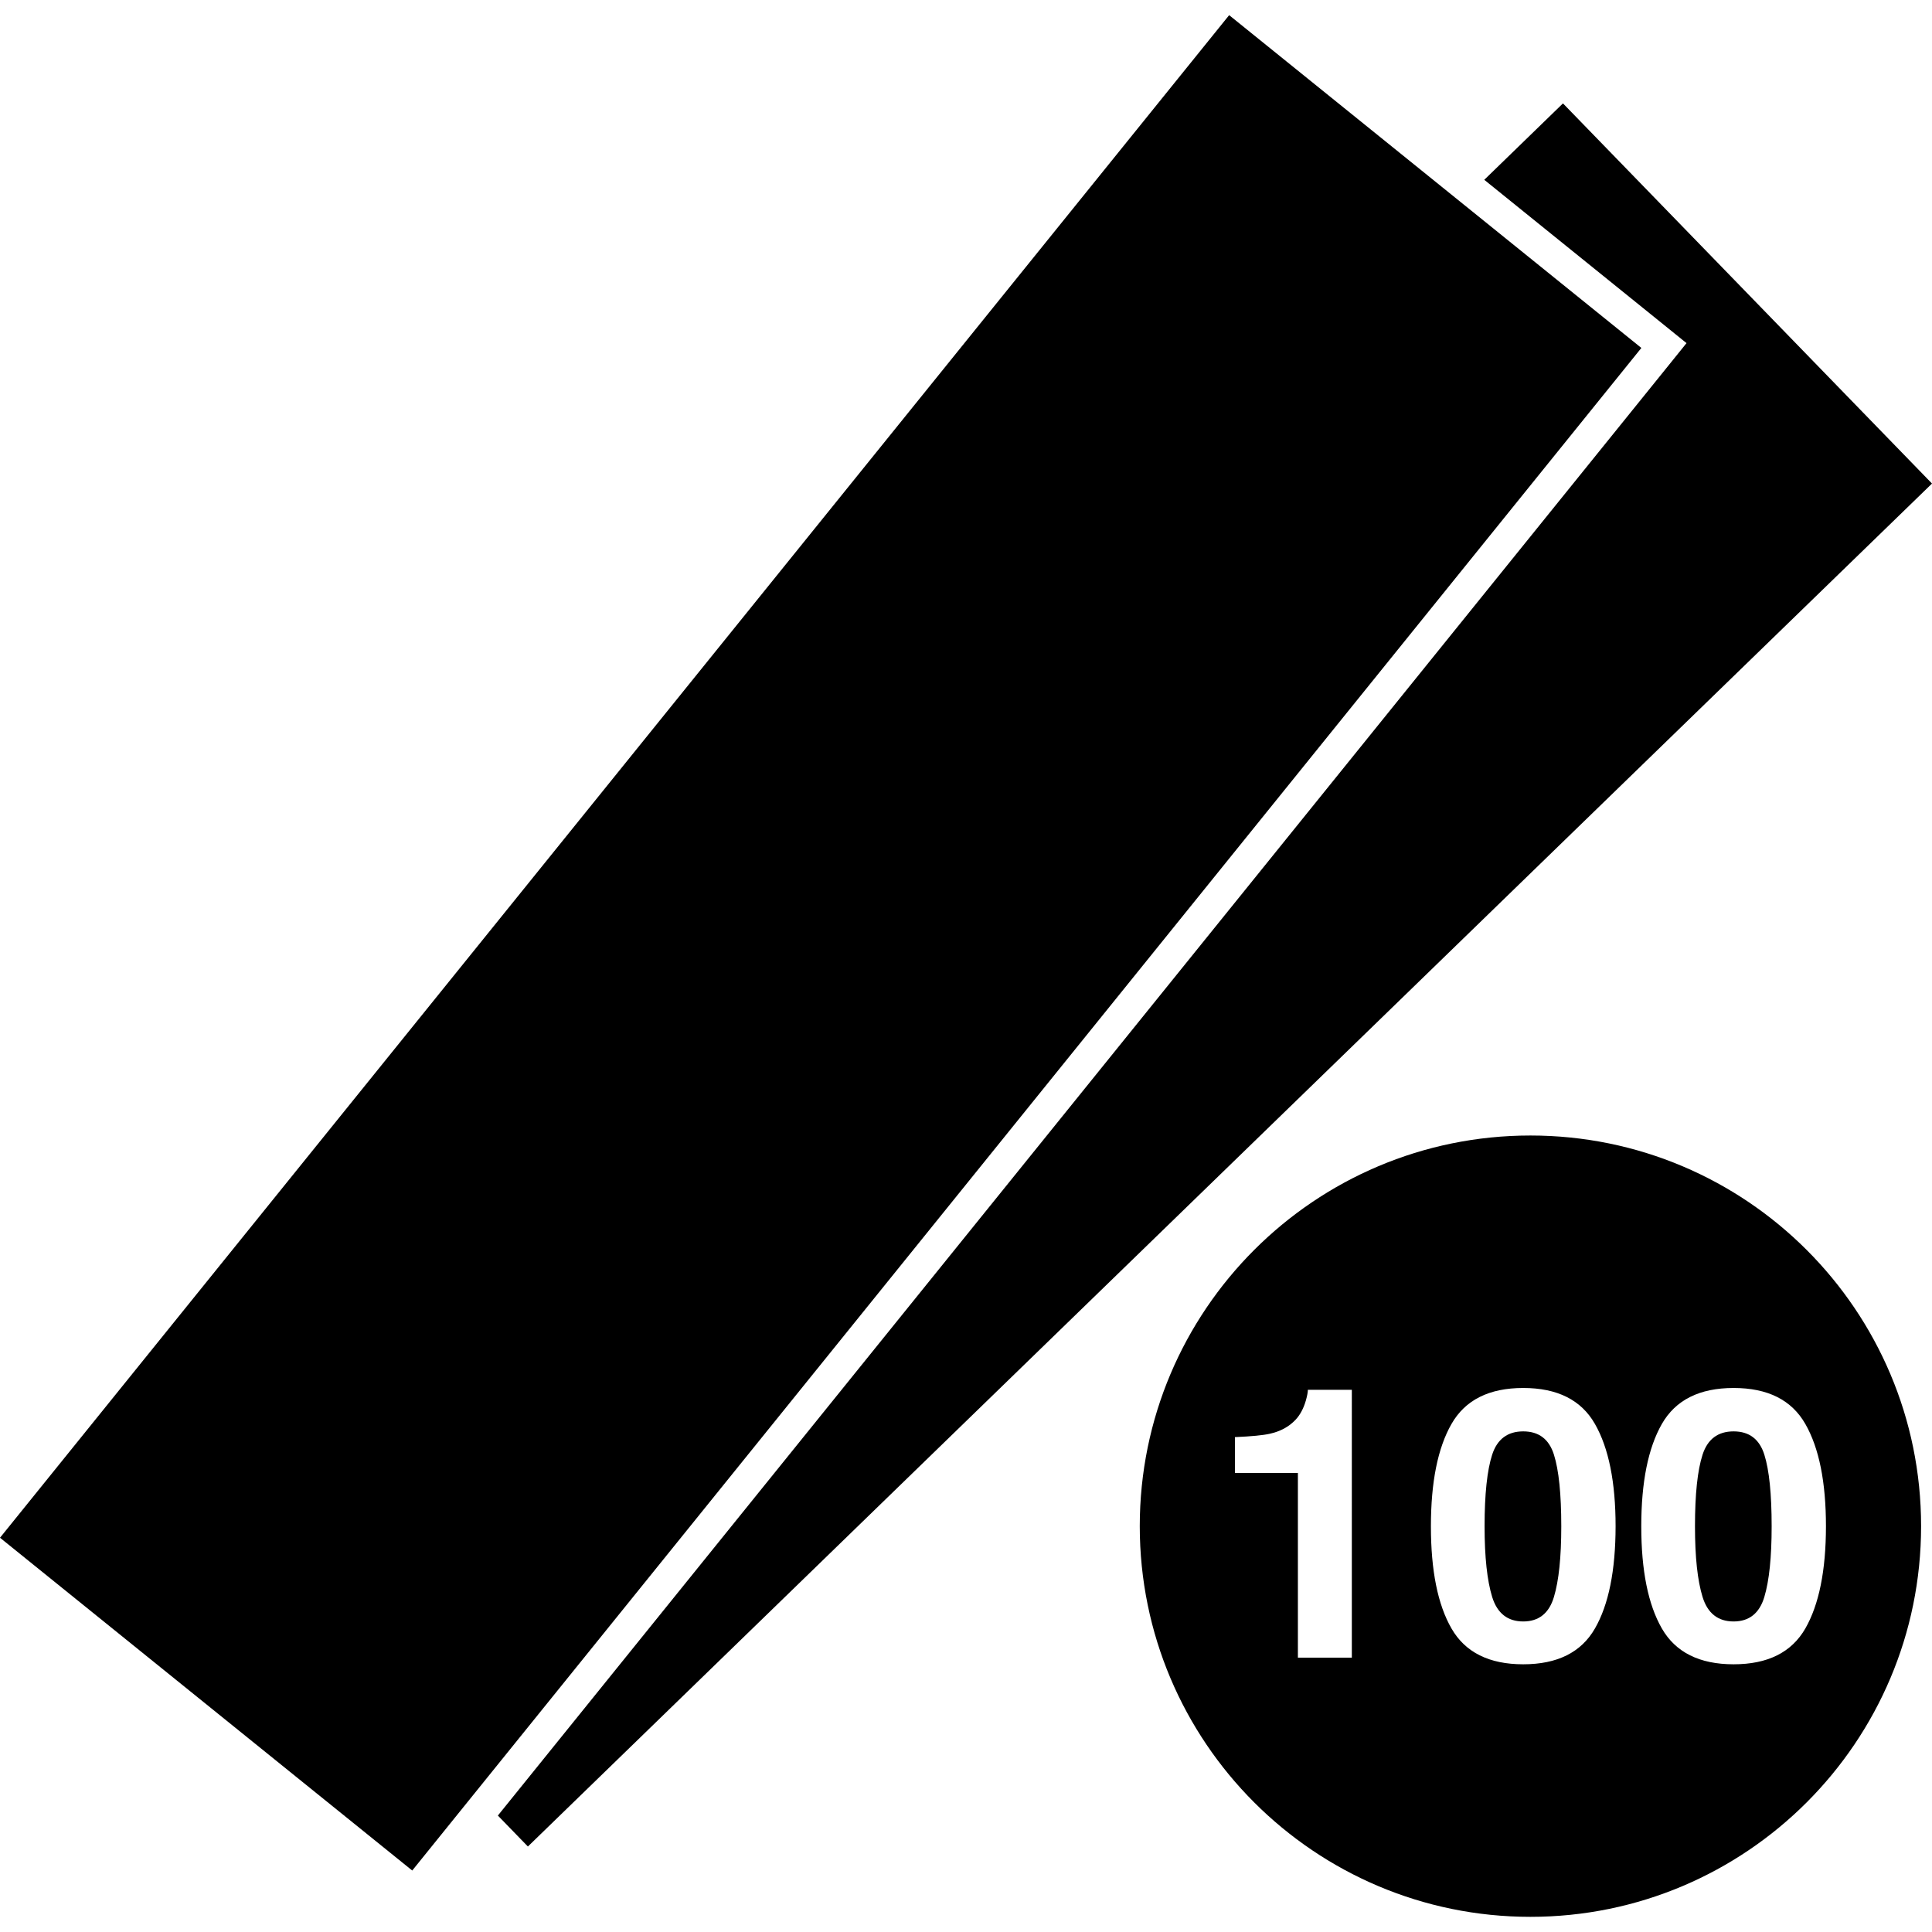
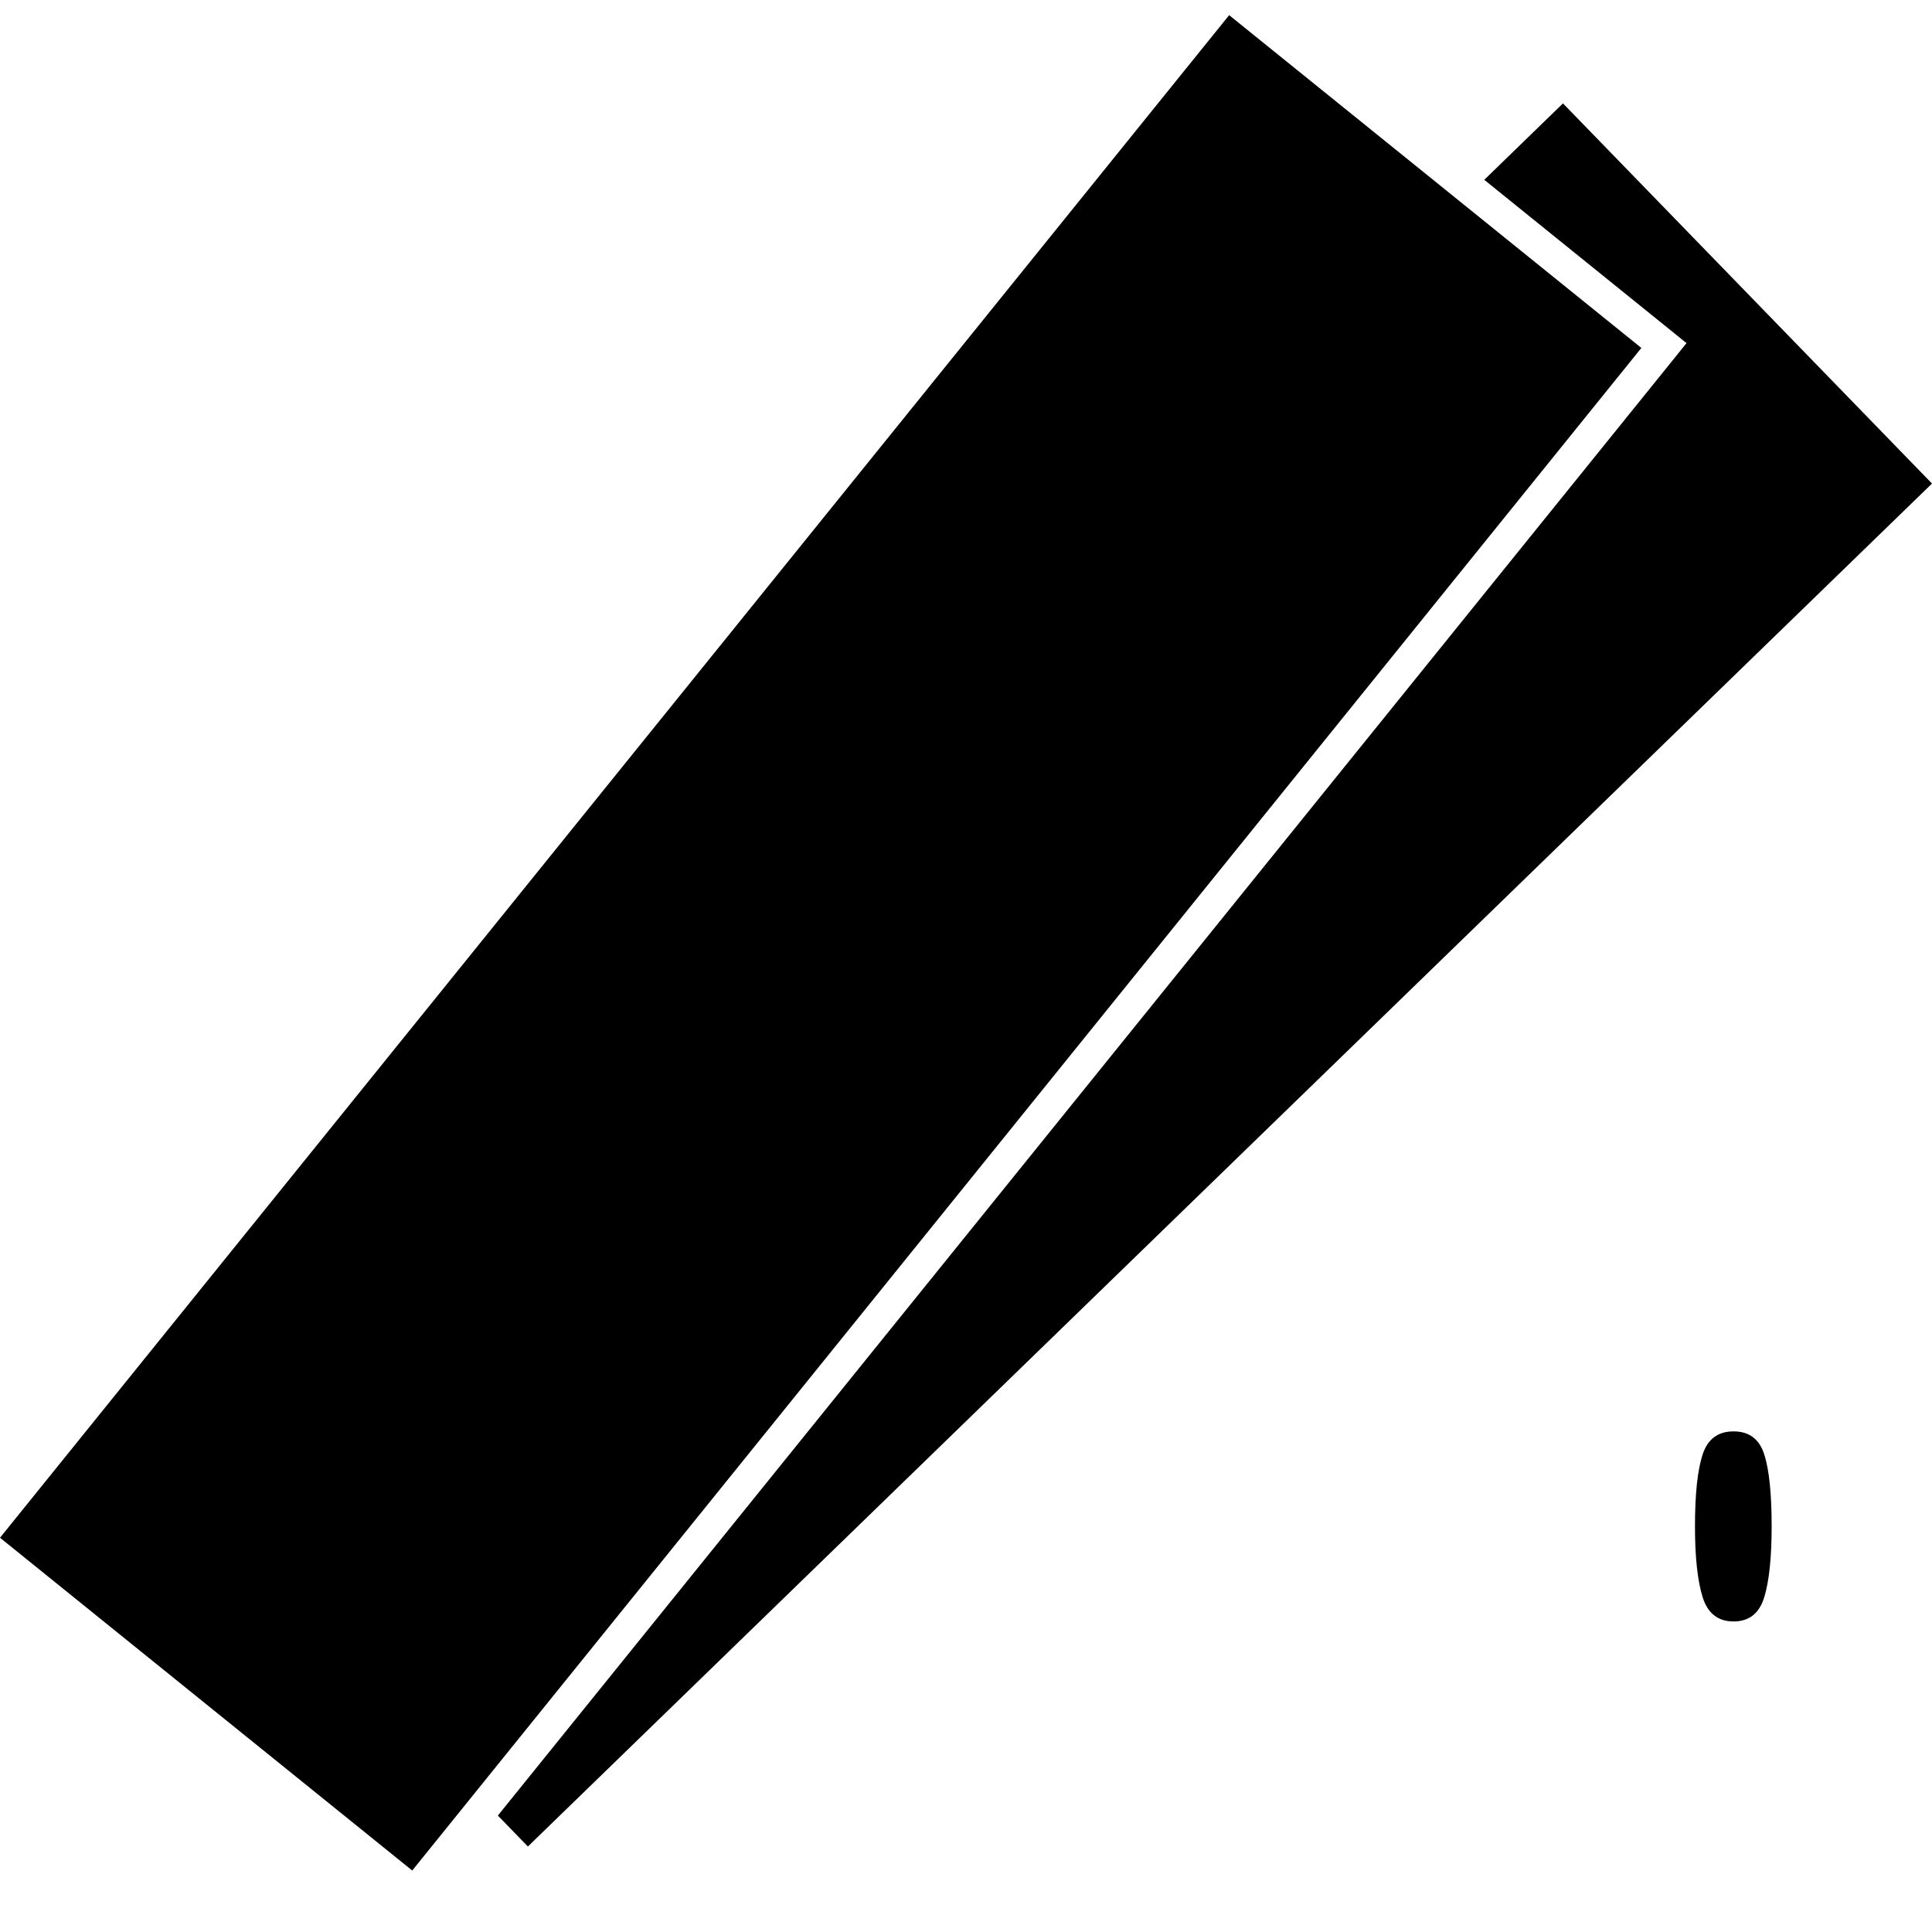
<svg xmlns="http://www.w3.org/2000/svg" version="1.1" id="Capa_1" x="0px" y="0px" width="324.923px" height="324.923px" viewBox="0 0 324.923 324.923" style="enable-background:new 0 0 324.923 324.923;" xml:space="preserve">
  <g>
    <g>
      <polygon points="249.623,30.24 279.439,54.313 283.637,57.707 280.252,61.907 83.731,305.34 88.781,310.545 324.923,81.324     262.859,17.389   " />
      <polygon points="79.942,301.438 276.043,58.517 245.716,34.032 206.719,2.549 0,258.617 69.33,314.584   " />
-       <path d="M257.386,190.97c-36.281,0-65.701,29.415-65.701,65.696s29.409,65.707,65.701,65.707    c36.281,0,65.702-29.415,65.702-65.707C323.088,220.385,293.667,190.97,257.386,190.97z M227.349,278.782h-9.07v-31.061h-10.589    v-6.027c2.784-0.121,4.735-0.311,5.854-0.564c1.776-0.39,3.227-1.17,4.345-2.357c0.76-0.807,1.34-1.893,1.729-3.232    c0.228-0.807,0.338-1.413,0.338-1.803h7.394V278.782z M268.238,273.873c-2.304,4.019-6.328,6.027-12.065,6.027    c-5.732,0-9.756-2.009-12.065-6.027c-2.31-4.013-3.459-9.74-3.459-17.176s1.149-13.168,3.459-17.212    c2.31-4.04,6.328-6.055,12.065-6.055s9.762,2.015,12.065,6.055c2.311,4.039,3.471,9.776,3.471,17.212    C271.698,264.133,270.549,269.854,268.238,273.873z M303.623,273.873c-2.31,4.019-6.328,6.027-12.065,6.027    s-9.756-2.009-12.07-6.027c-2.305-4.013-3.46-9.74-3.46-17.176s1.155-13.168,3.46-17.212c2.314-4.04,6.333-6.055,12.07-6.055    s9.756,2.015,12.065,6.055c2.311,4.039,3.465,9.776,3.465,17.212C307.083,264.133,305.923,269.854,303.623,273.873z" />
      <path d="M291.553,240.729c-2.632,0-4.372,1.308-5.216,3.918c-0.849,2.61-1.276,6.629-1.276,12.05    c0,5.179,0.428,9.134,1.276,11.876c0.844,2.742,2.584,4.124,5.216,4.124c2.631,0,4.351-1.382,5.173-4.124    c0.823-2.742,1.229-6.697,1.229-11.876c0-5.432-0.405-9.439-1.229-12.05C295.903,242.037,294.184,240.729,291.553,240.729z" />
-       <path d="M256.173,240.729c-2.631,0-4.371,1.308-5.221,3.918c-0.844,2.61-1.276,6.629-1.276,12.05    c0,5.179,0.433,9.134,1.276,11.876c0.85,2.742,2.59,4.124,5.221,4.124c2.626,0,4.351-1.382,5.168-4.124    c0.823-2.742,1.234-6.697,1.234-11.876c0-5.432-0.411-9.439-1.234-12.05C260.523,242.037,258.799,240.729,256.173,240.729z" />
    </g>
  </g>
  <g>
</g>
  <g>
</g>
  <g>
</g>
  <g>
</g>
  <g>
</g>
  <g>
</g>
  <g>
</g>
  <g>
</g>
  <g>
</g>
  <g>
</g>
  <g>
</g>
  <g>
</g>
  <g>
</g>
  <g>
</g>
  <g>
</g>
</svg>